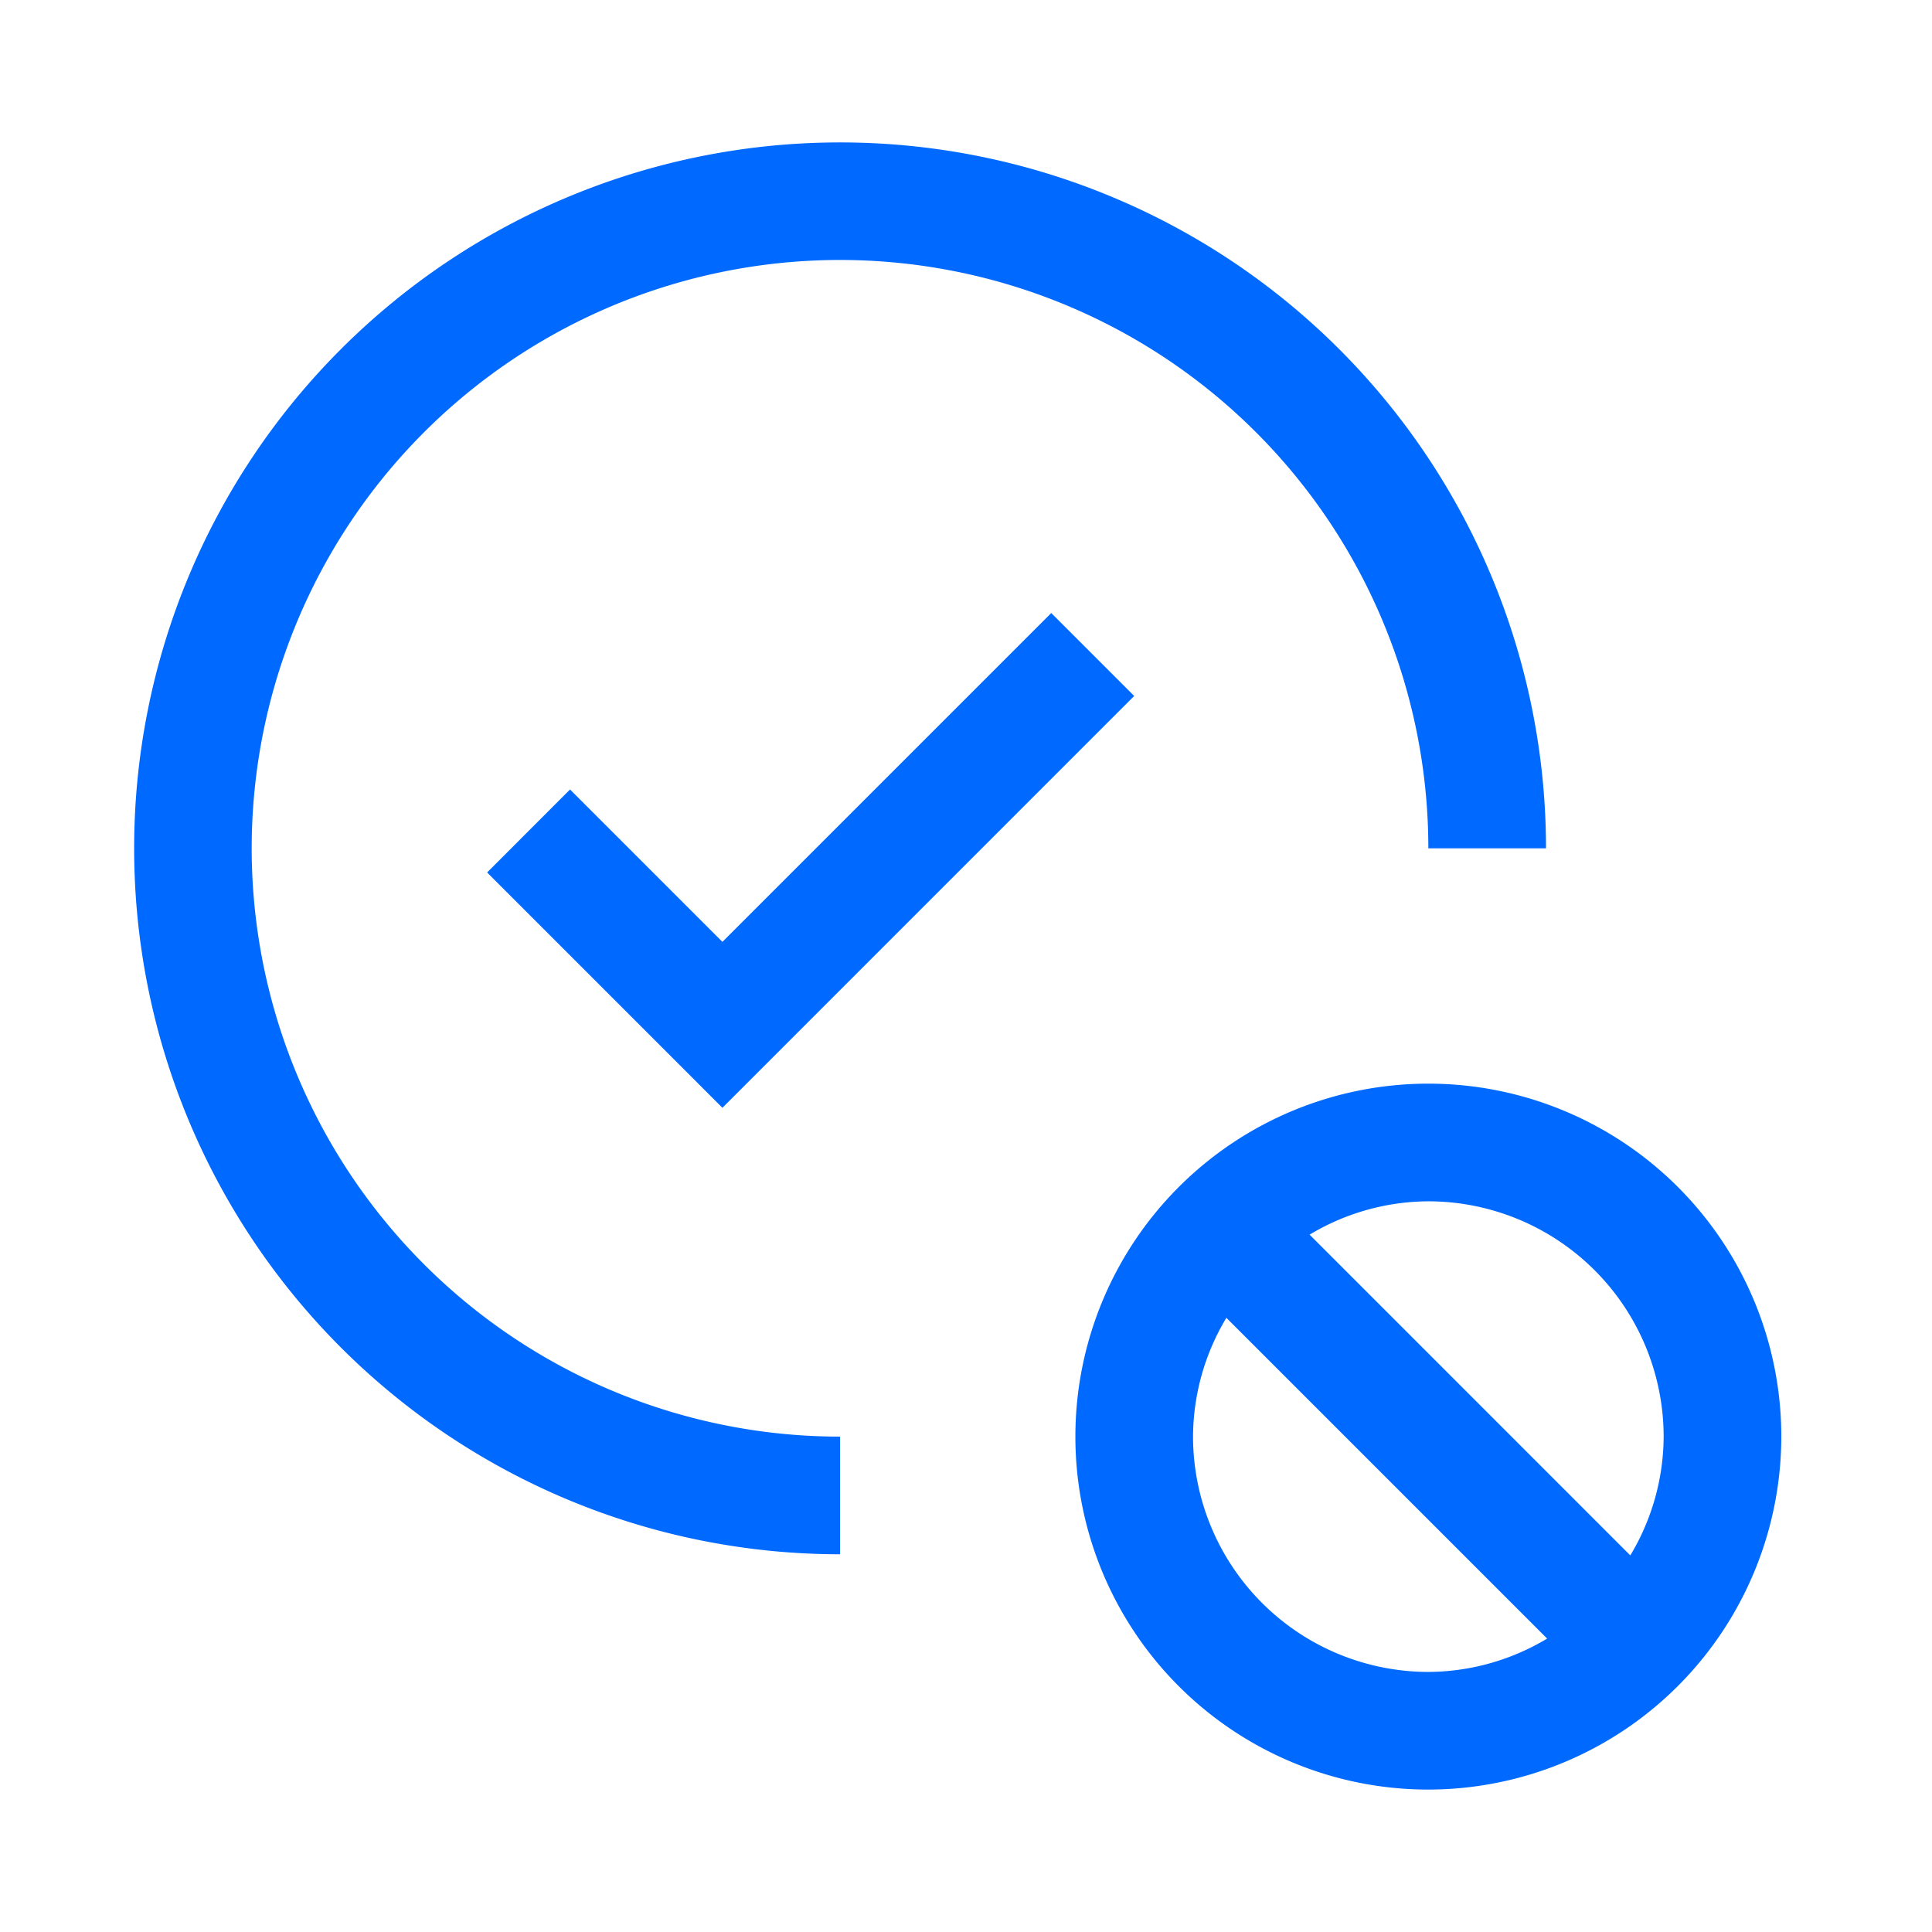
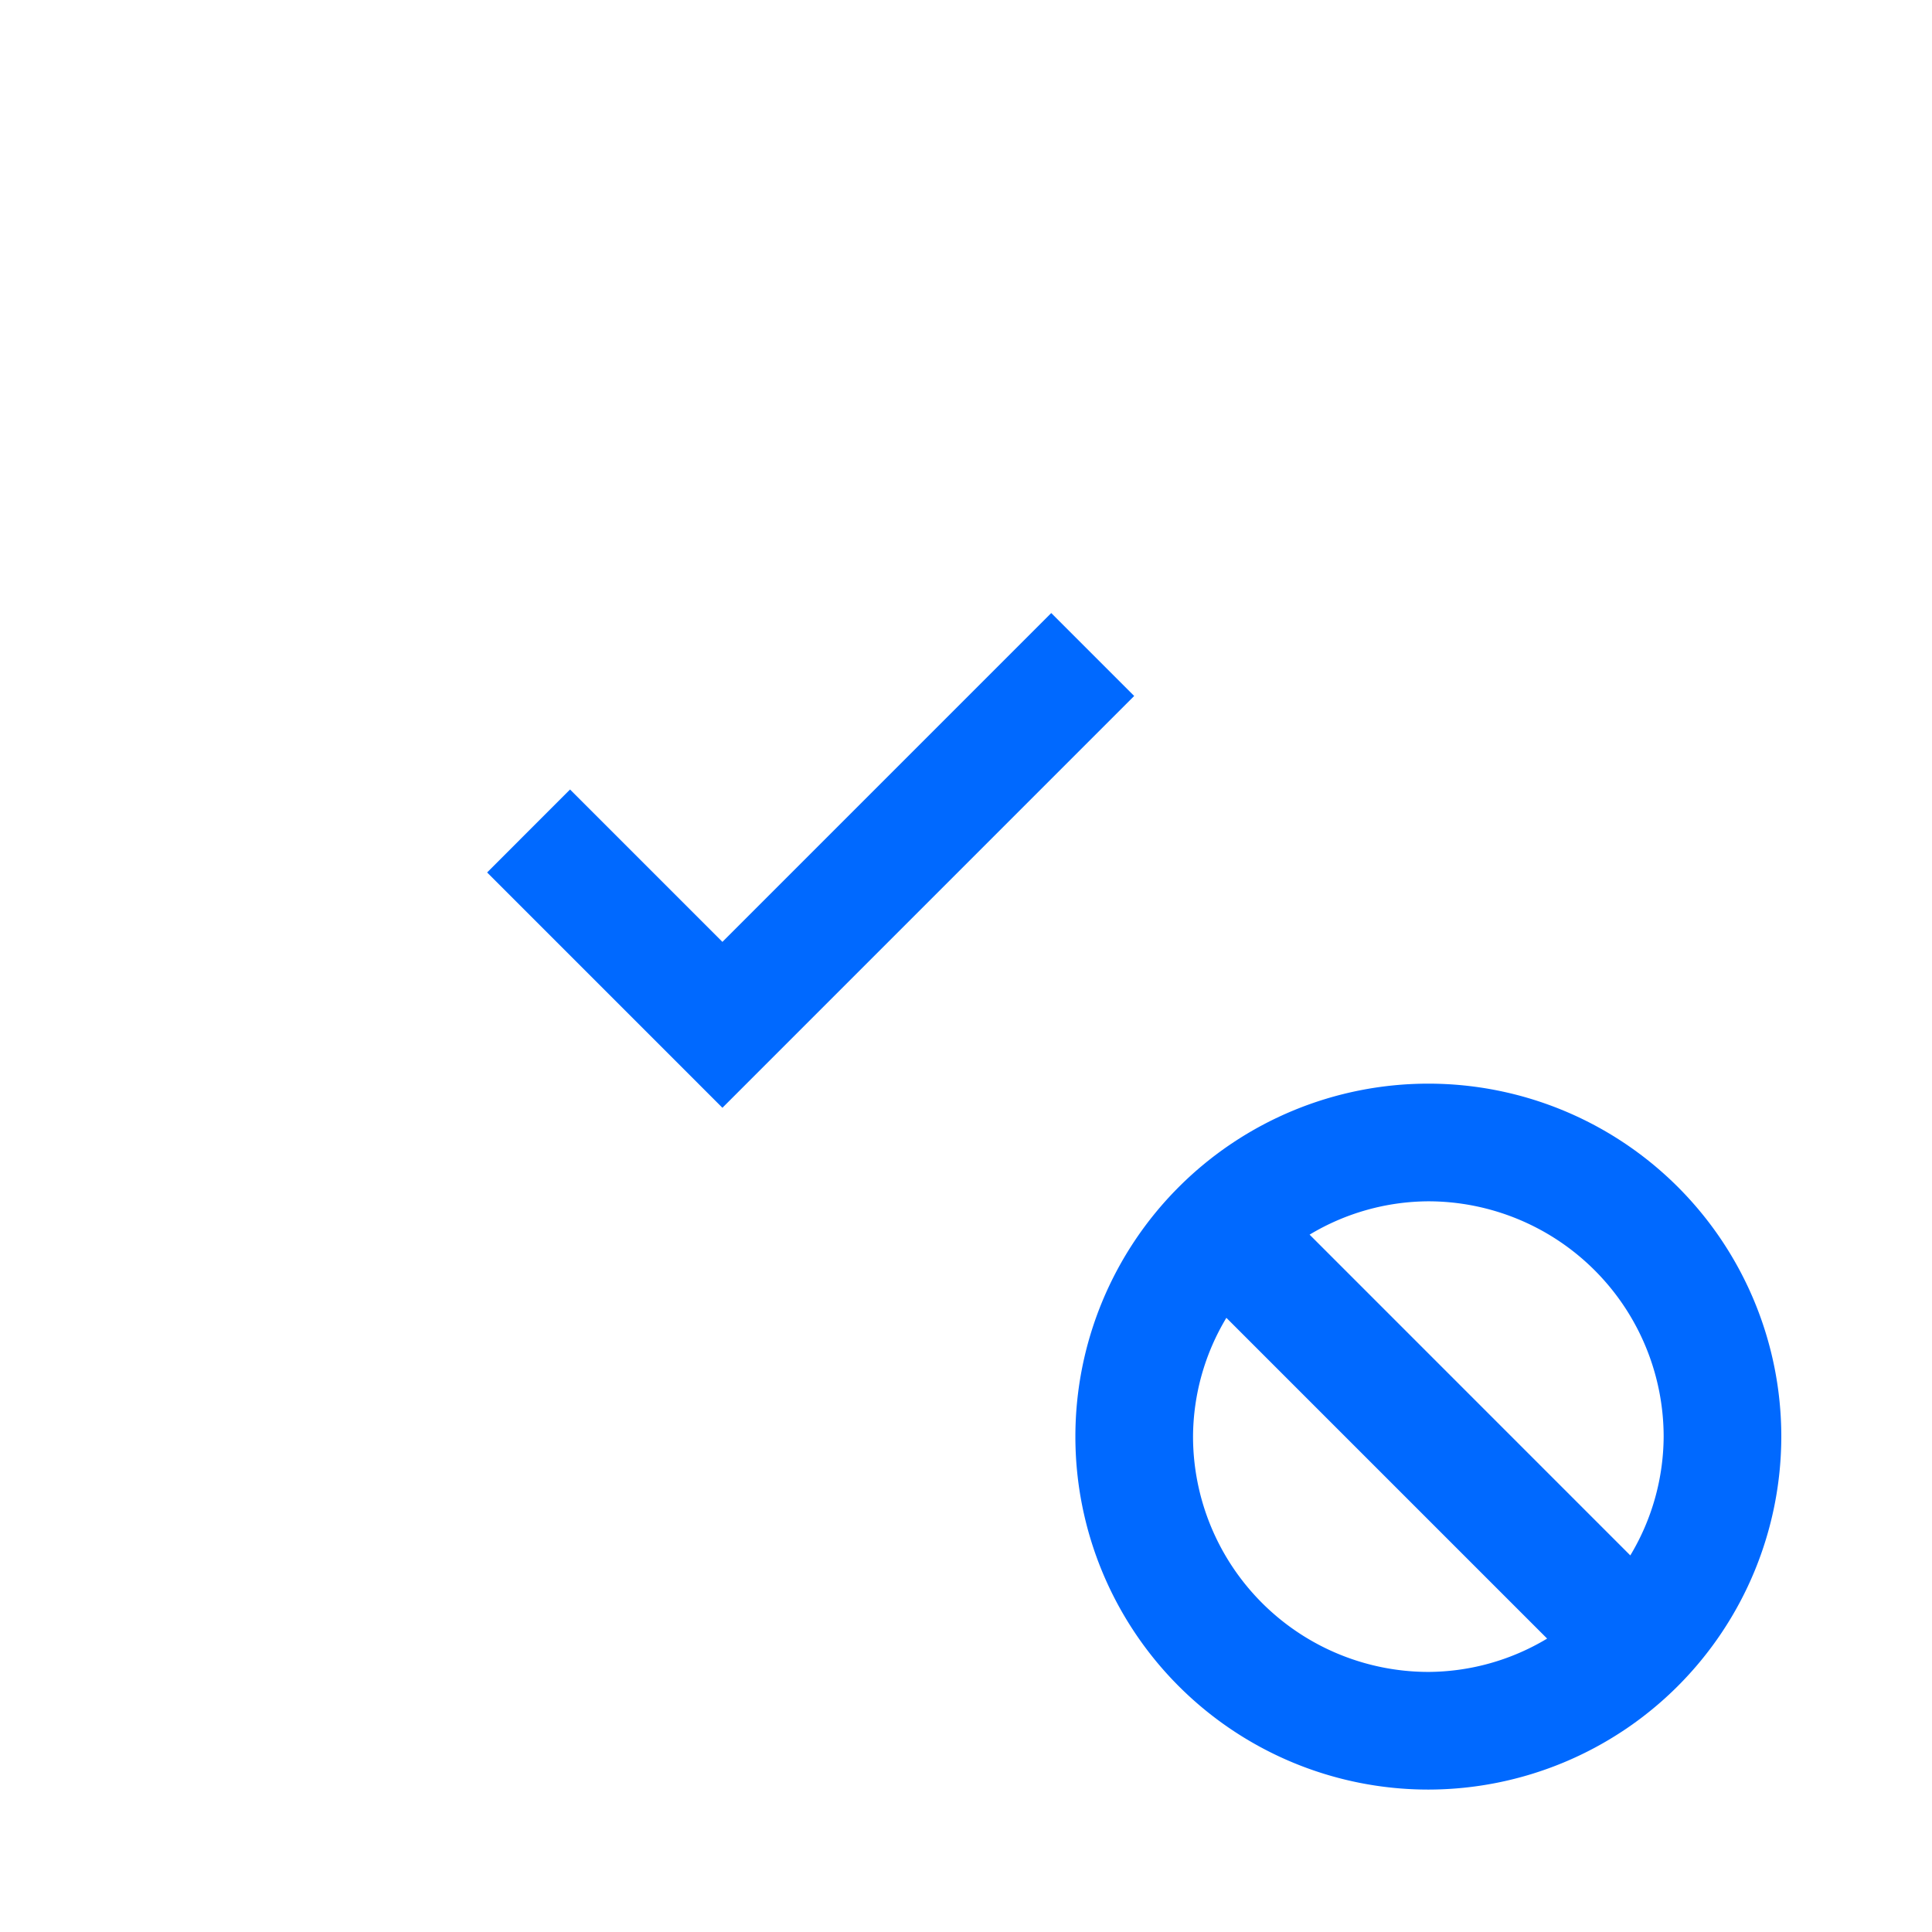
<svg xmlns="http://www.w3.org/2000/svg" width="39" height="39" fill="none">
-   <path d="M16.958 29a11.876 11.876 0 1111.875-11.875h2.375a14.25 14.25 0 10-14.25 14.25V29z" fill="#0069FF" />
-   <path d="M14.583 19.013l-3.076-3.076-1.674 1.675 4.75 4.75 8.312-8.313-1.674-1.674-6.638 6.638zM35.958 29a7.125 7.125 0 10-7.125 7.125A7.133 7.133 0 0035.958 29zm-2.375 0a4.693 4.693 0 01-.673 2.398l-6.474-6.475a4.694 4.694 0 012.397-.673 4.755 4.755 0 014.75 4.75zm-9.5 0a4.693 4.693 0 01.673-2.398l6.475 6.475a4.693 4.693 0 01-2.398.673 4.755 4.755 0 01-4.75-4.75z" fill="#0069FF" />
+   <path d="M14.583 19.013l-3.076-3.076-1.674 1.675 4.75 4.75 8.312-8.313-1.674-1.674-6.638 6.638M35.958 29a7.125 7.125 0 10-7.125 7.125A7.133 7.133 0 0035.958 29zm-2.375 0a4.693 4.693 0 01-.673 2.398l-6.474-6.475a4.694 4.694 0 012.397-.673 4.755 4.755 0 014.75 4.75zm-9.5 0a4.693 4.693 0 01.673-2.398l6.475 6.475a4.693 4.693 0 01-2.398.673 4.755 4.755 0 01-4.75-4.75z" fill="#0069FF" />
</svg>